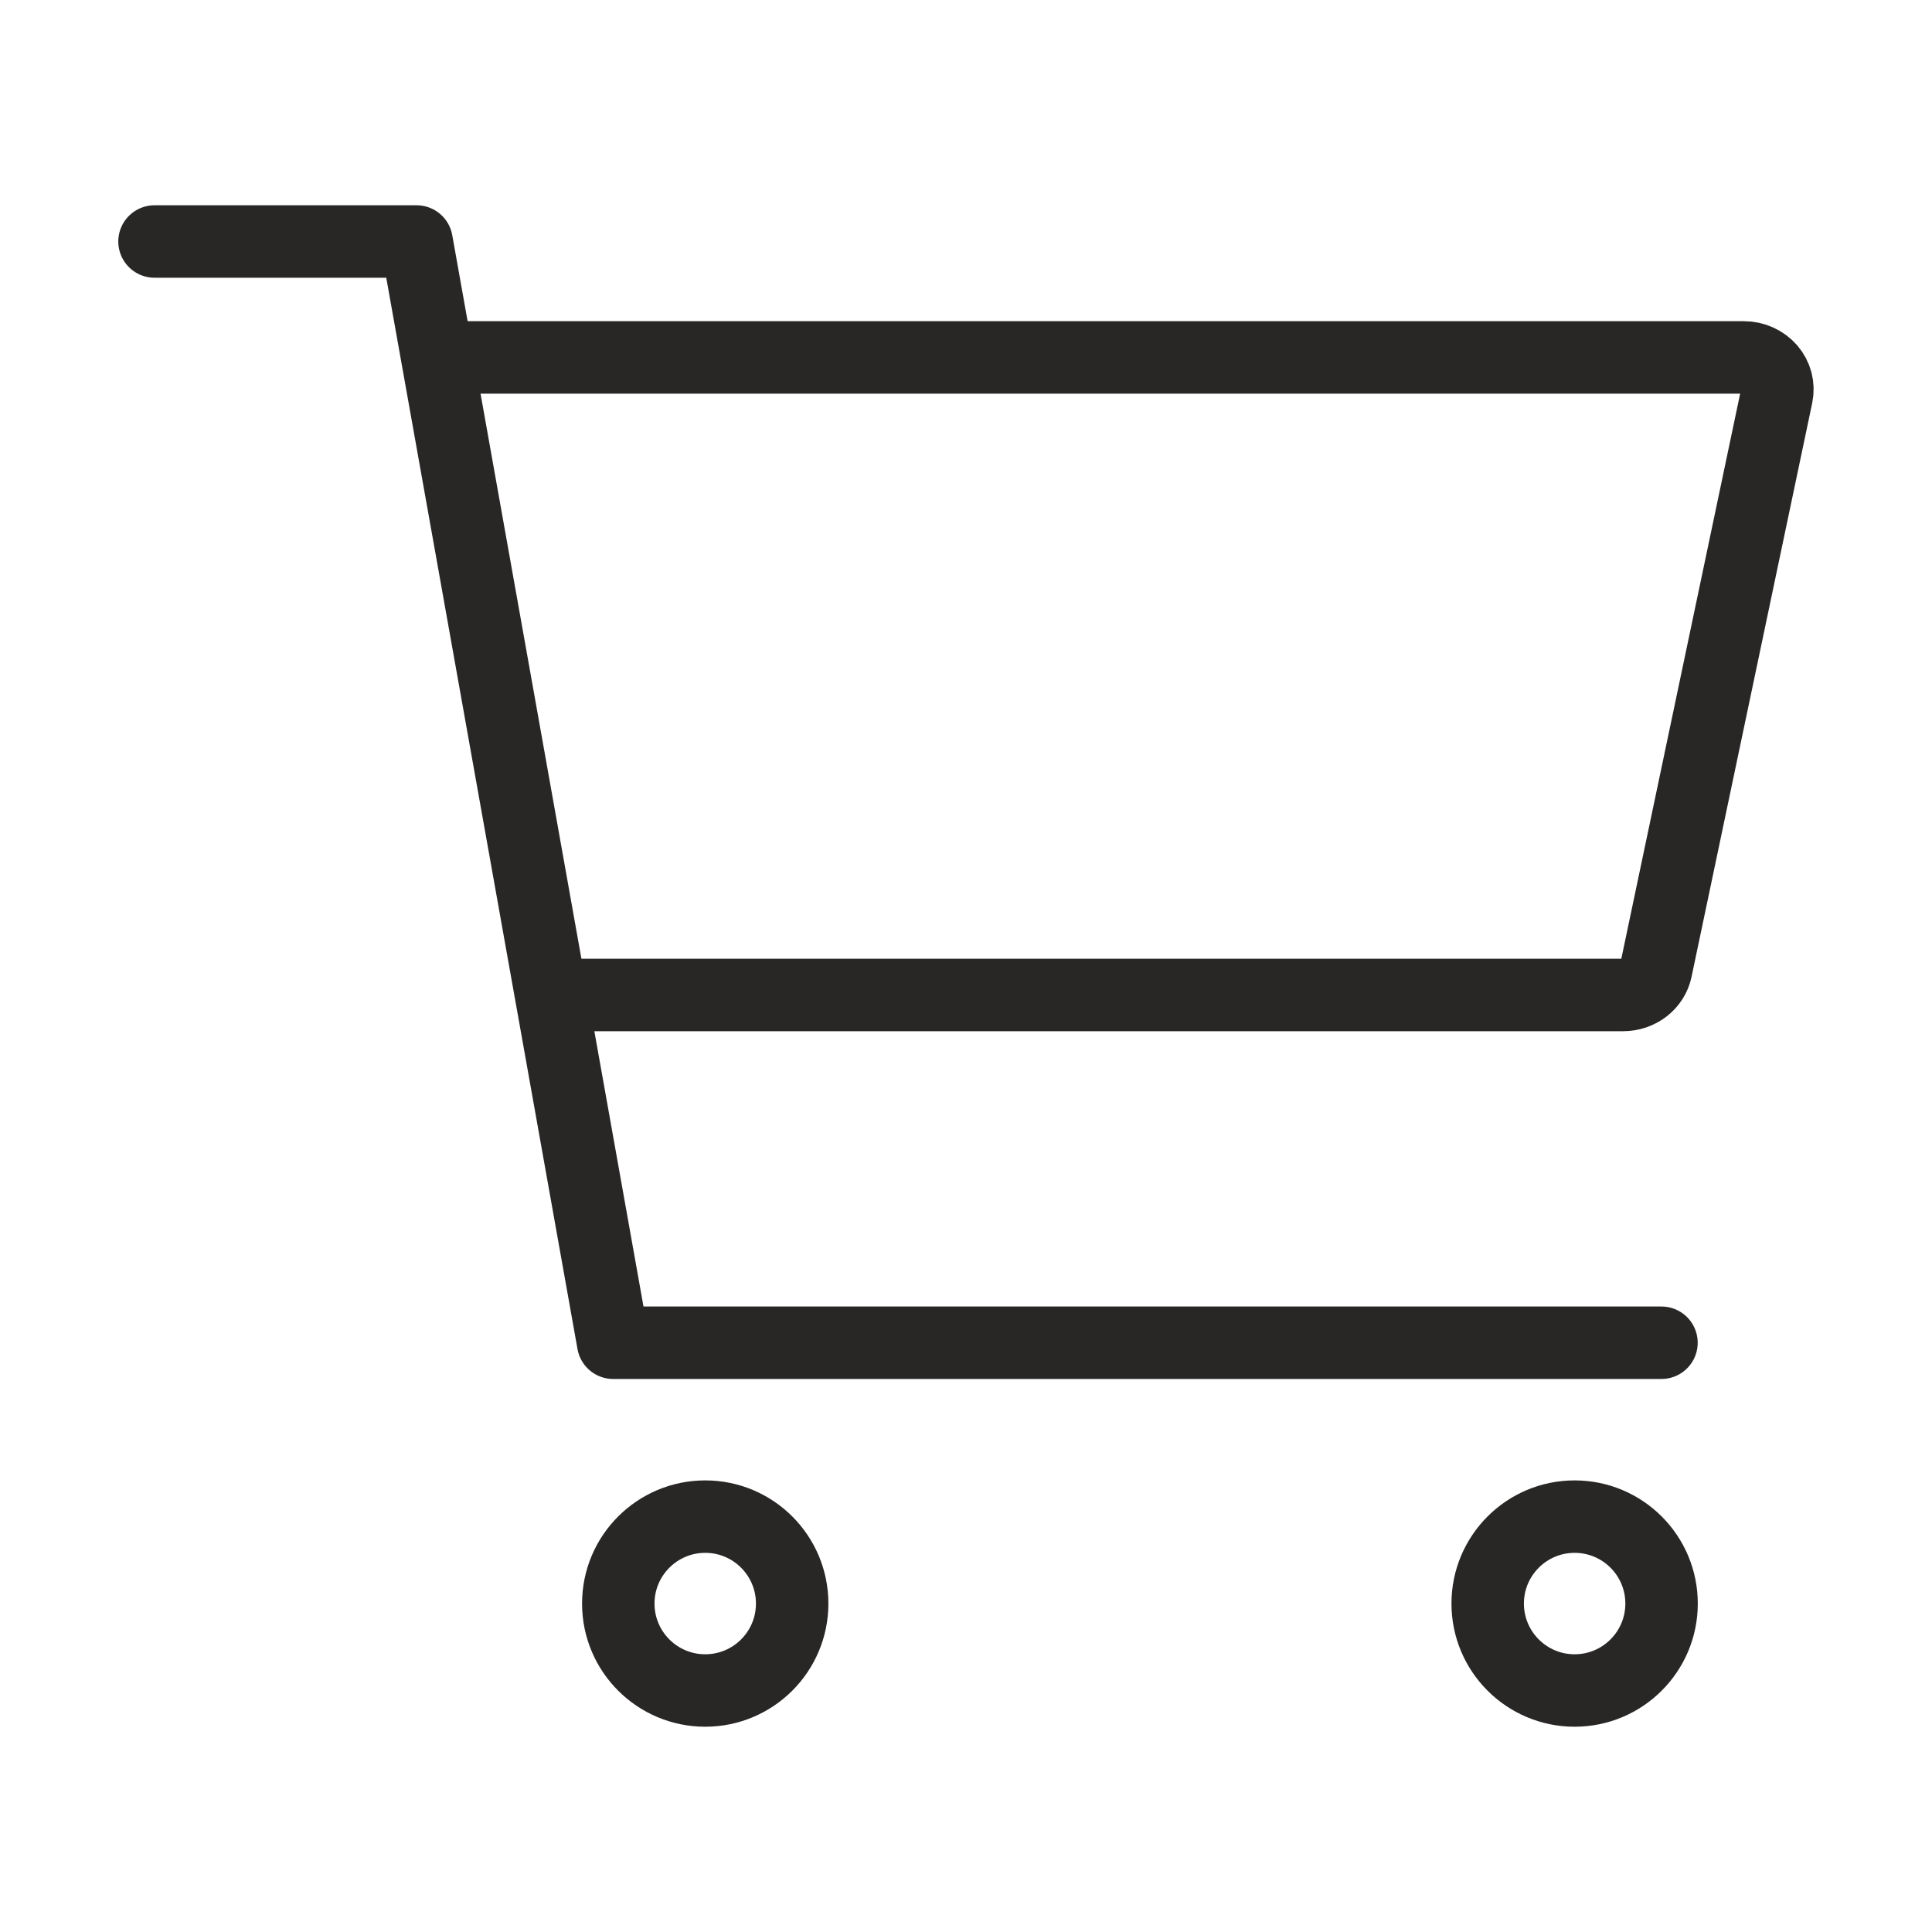
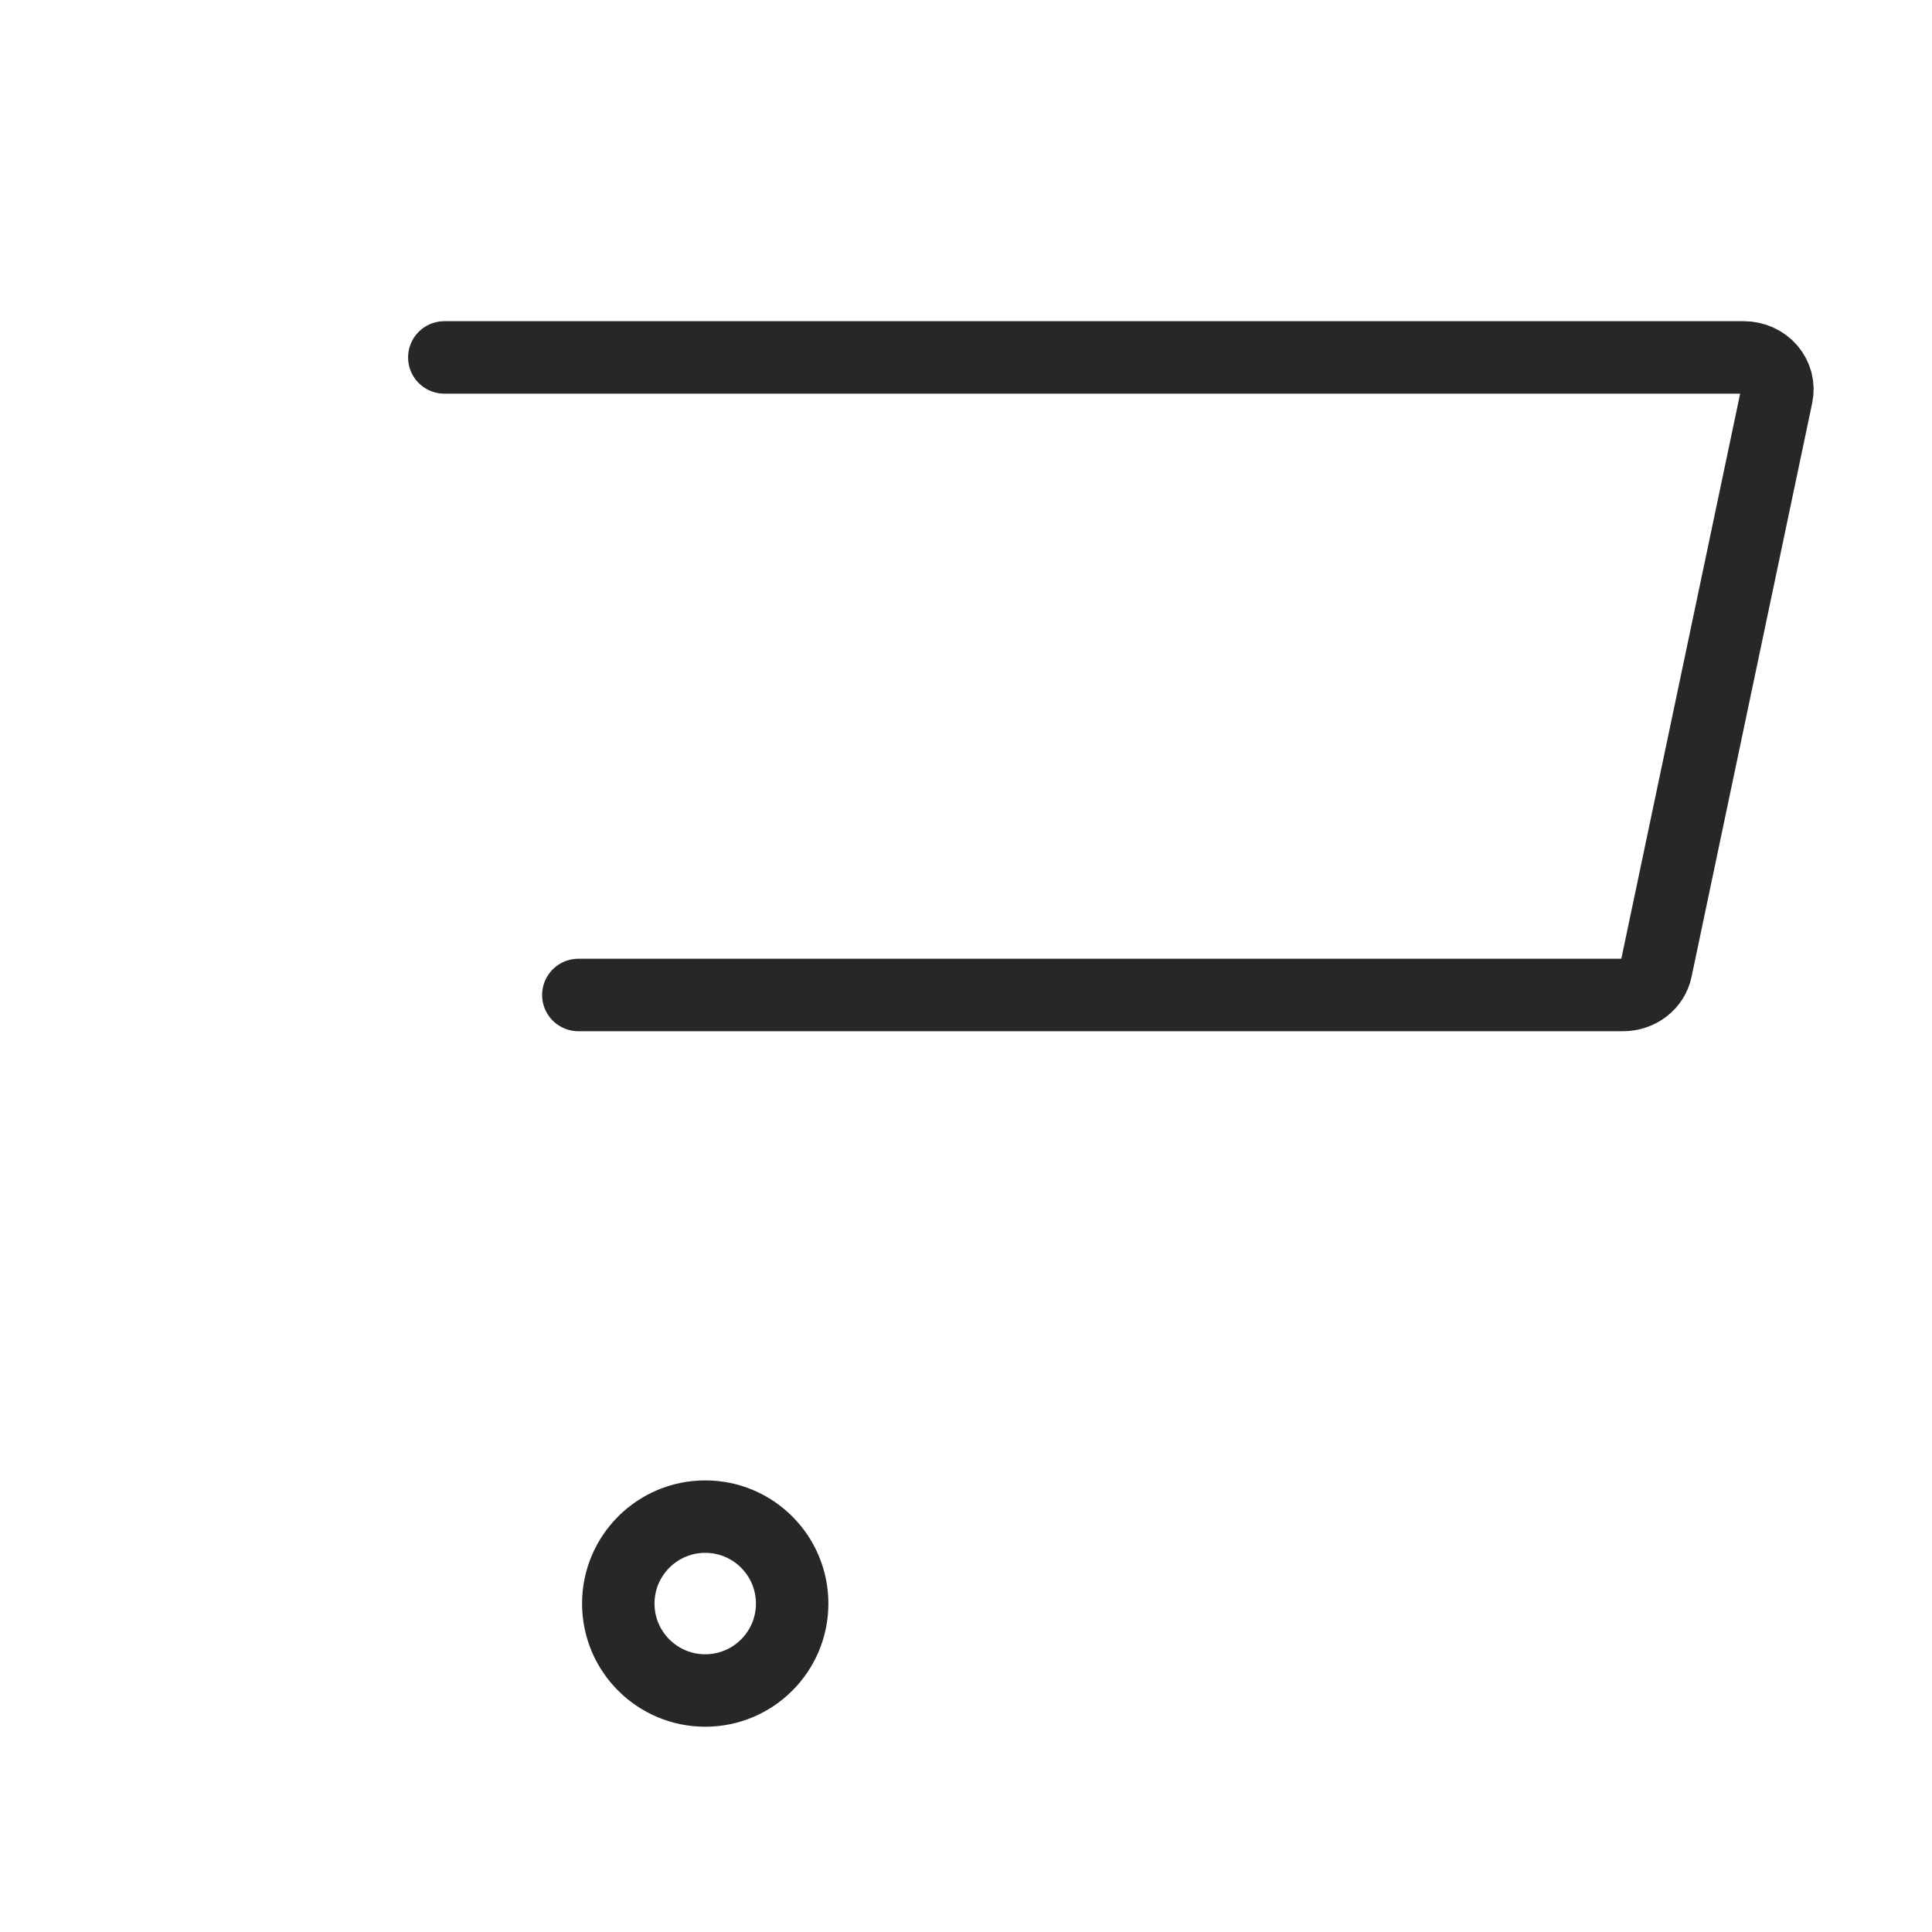
<svg xmlns="http://www.w3.org/2000/svg" width="40" height="40" viewBox="0 0 40 40" fill="none">
  <path d="M14.601 35C15.595 35 16.401 34.194 16.401 33.2C16.401 32.206 15.595 31.4 14.601 31.4C13.607 31.4 12.801 32.206 12.801 33.2C12.801 34.194 13.607 35 14.601 35Z" stroke="#292626" stroke-width="1.5" stroke-linecap="round" stroke-linejoin="round" />
-   <path d="M32.601 35C33.595 35 34.401 34.194 34.401 33.2C34.401 32.206 33.595 31.4 32.601 31.4C31.607 31.4 30.801 32.206 30.801 33.2C30.801 34.194 31.607 35 32.601 35Z" stroke="#292626" stroke-width="1.5" stroke-linecap="round" stroke-linejoin="round" />
-   <path d="M3.199 5H8.625L12.695 27.8H34.399" stroke="#292626" stroke-width="1.5" stroke-linecap="round" stroke-linejoin="round" />
  <path d="M11.974 20.6H33.607C33.768 20.6 33.923 20.547 34.047 20.451C34.172 20.354 34.257 20.219 34.288 20.069L36.786 8.189C36.806 8.094 36.803 7.995 36.779 7.9C36.754 7.805 36.707 7.717 36.642 7.641C36.577 7.566 36.495 7.505 36.402 7.463C36.309 7.421 36.208 7.4 36.105 7.4H9.199" stroke="#292626" stroke-width="1.5" stroke-linecap="round" stroke-linejoin="round" />
</svg>